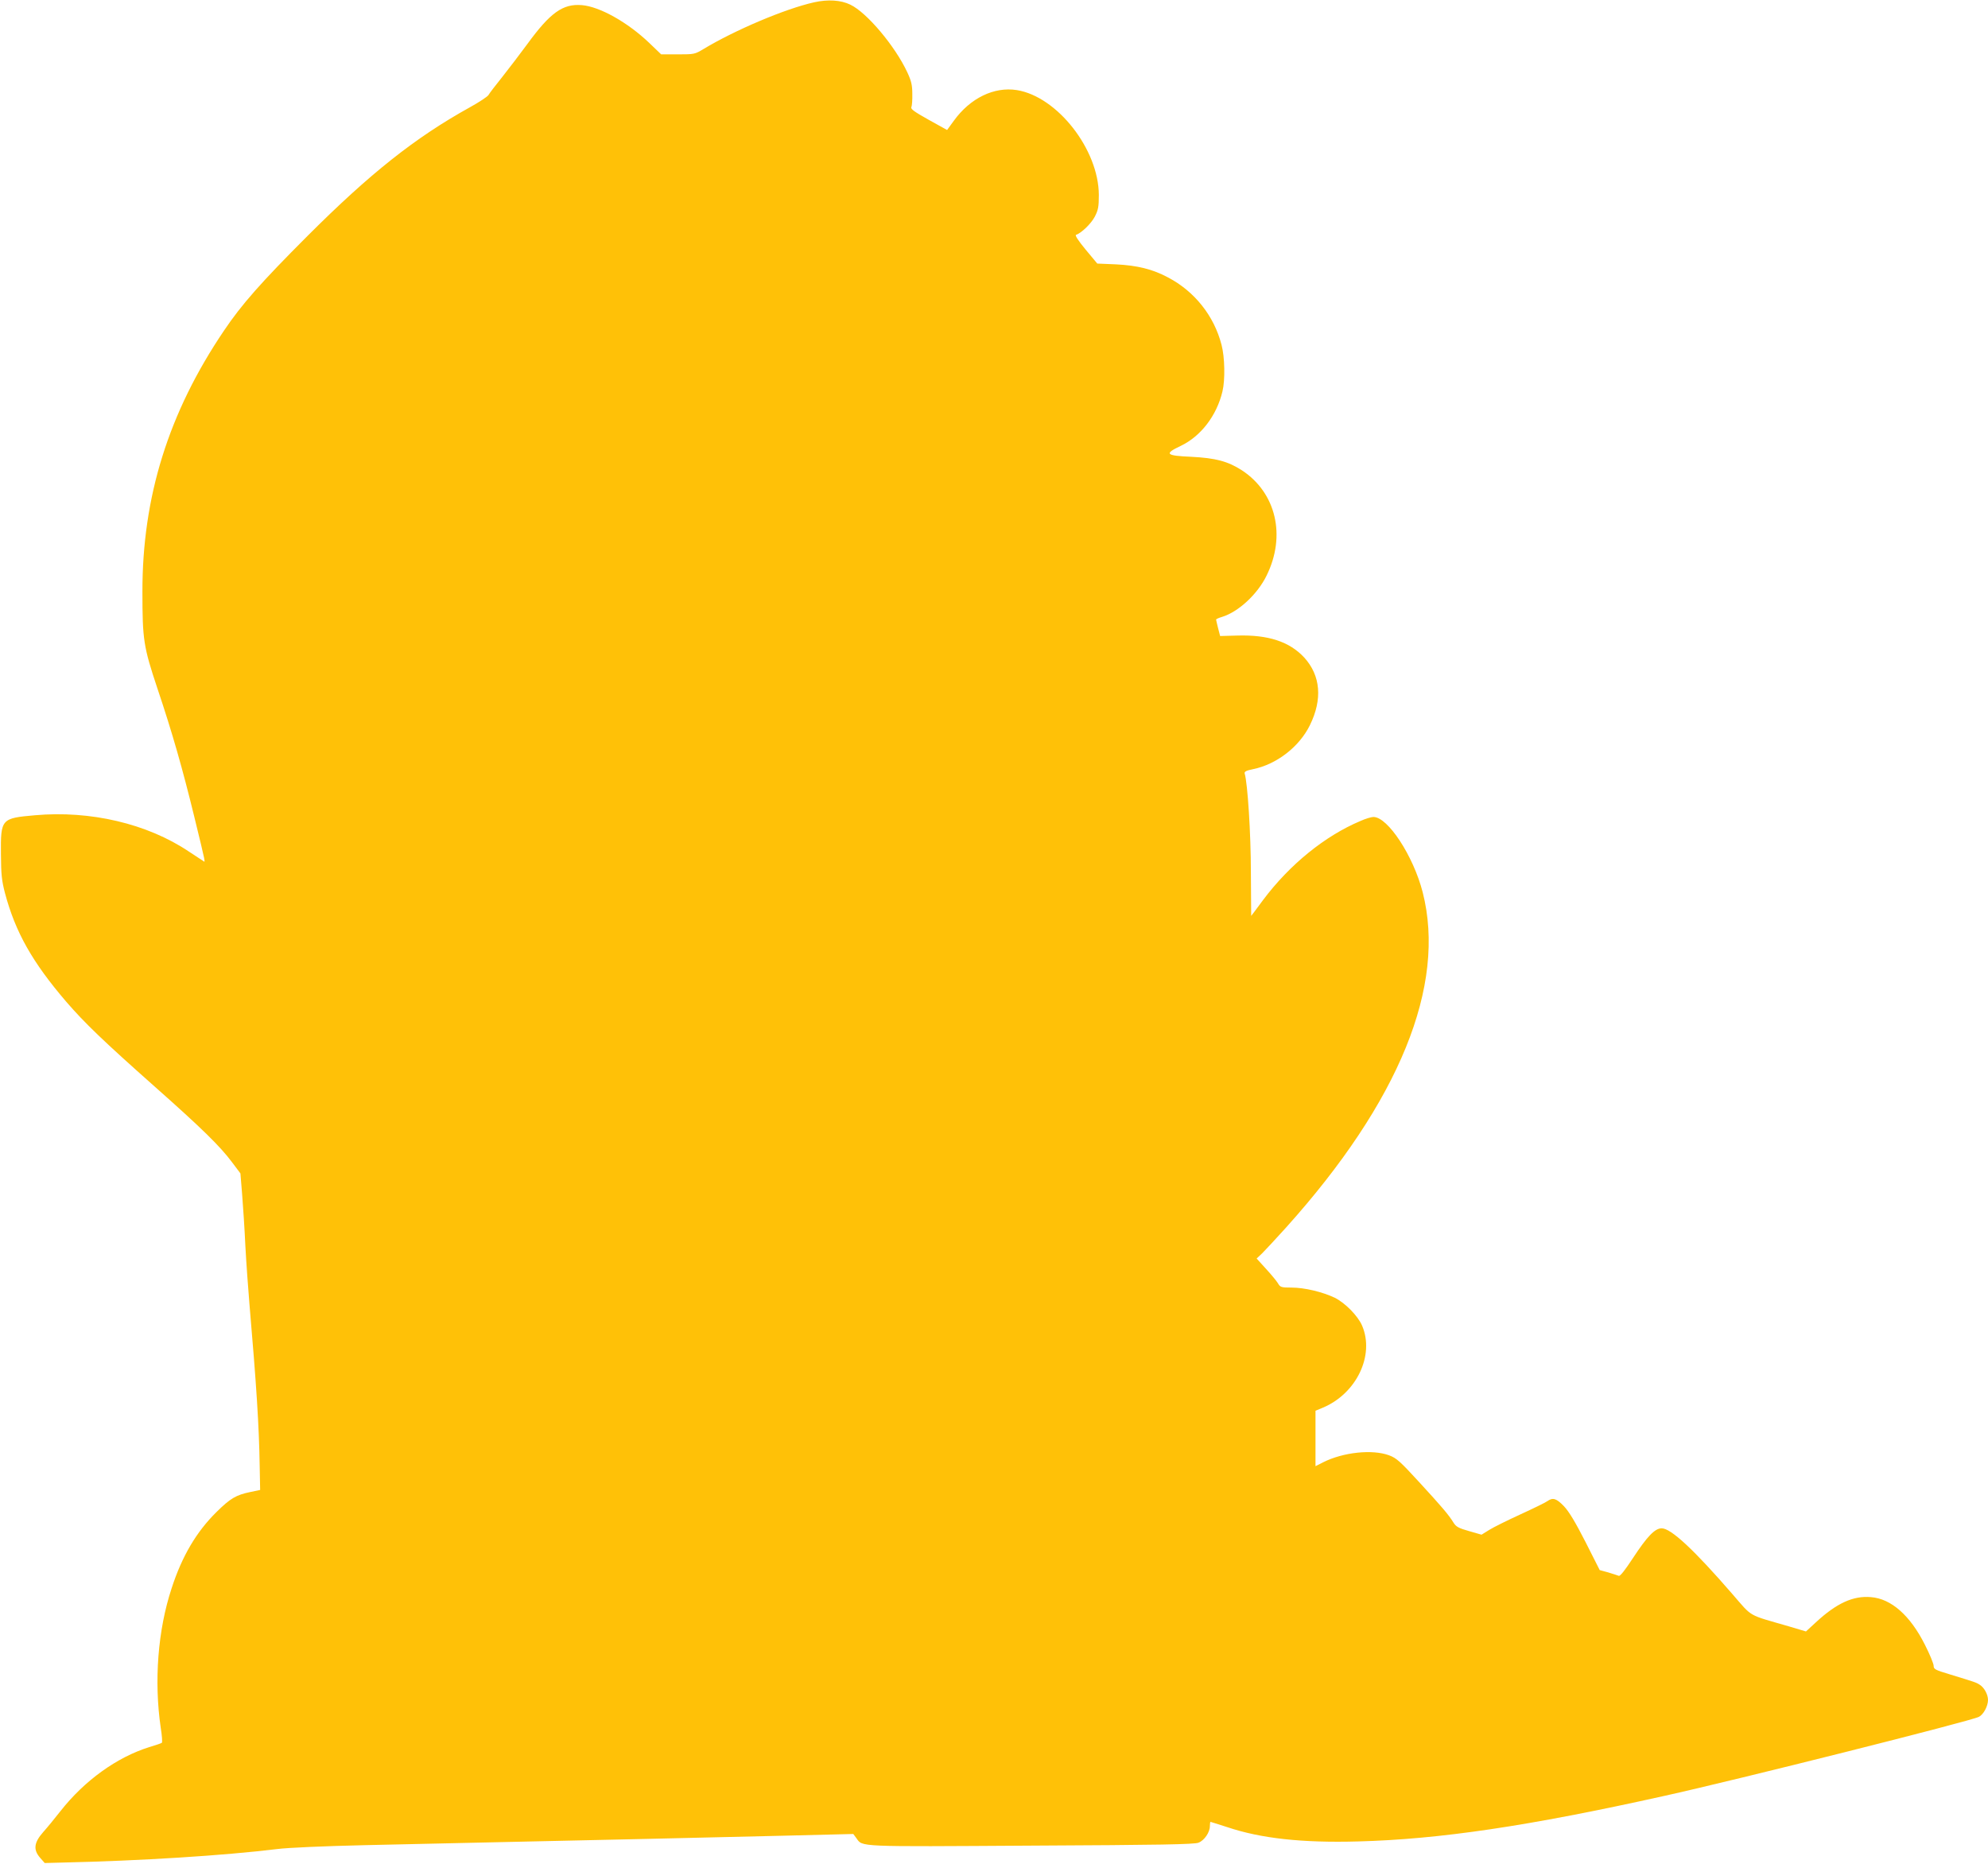
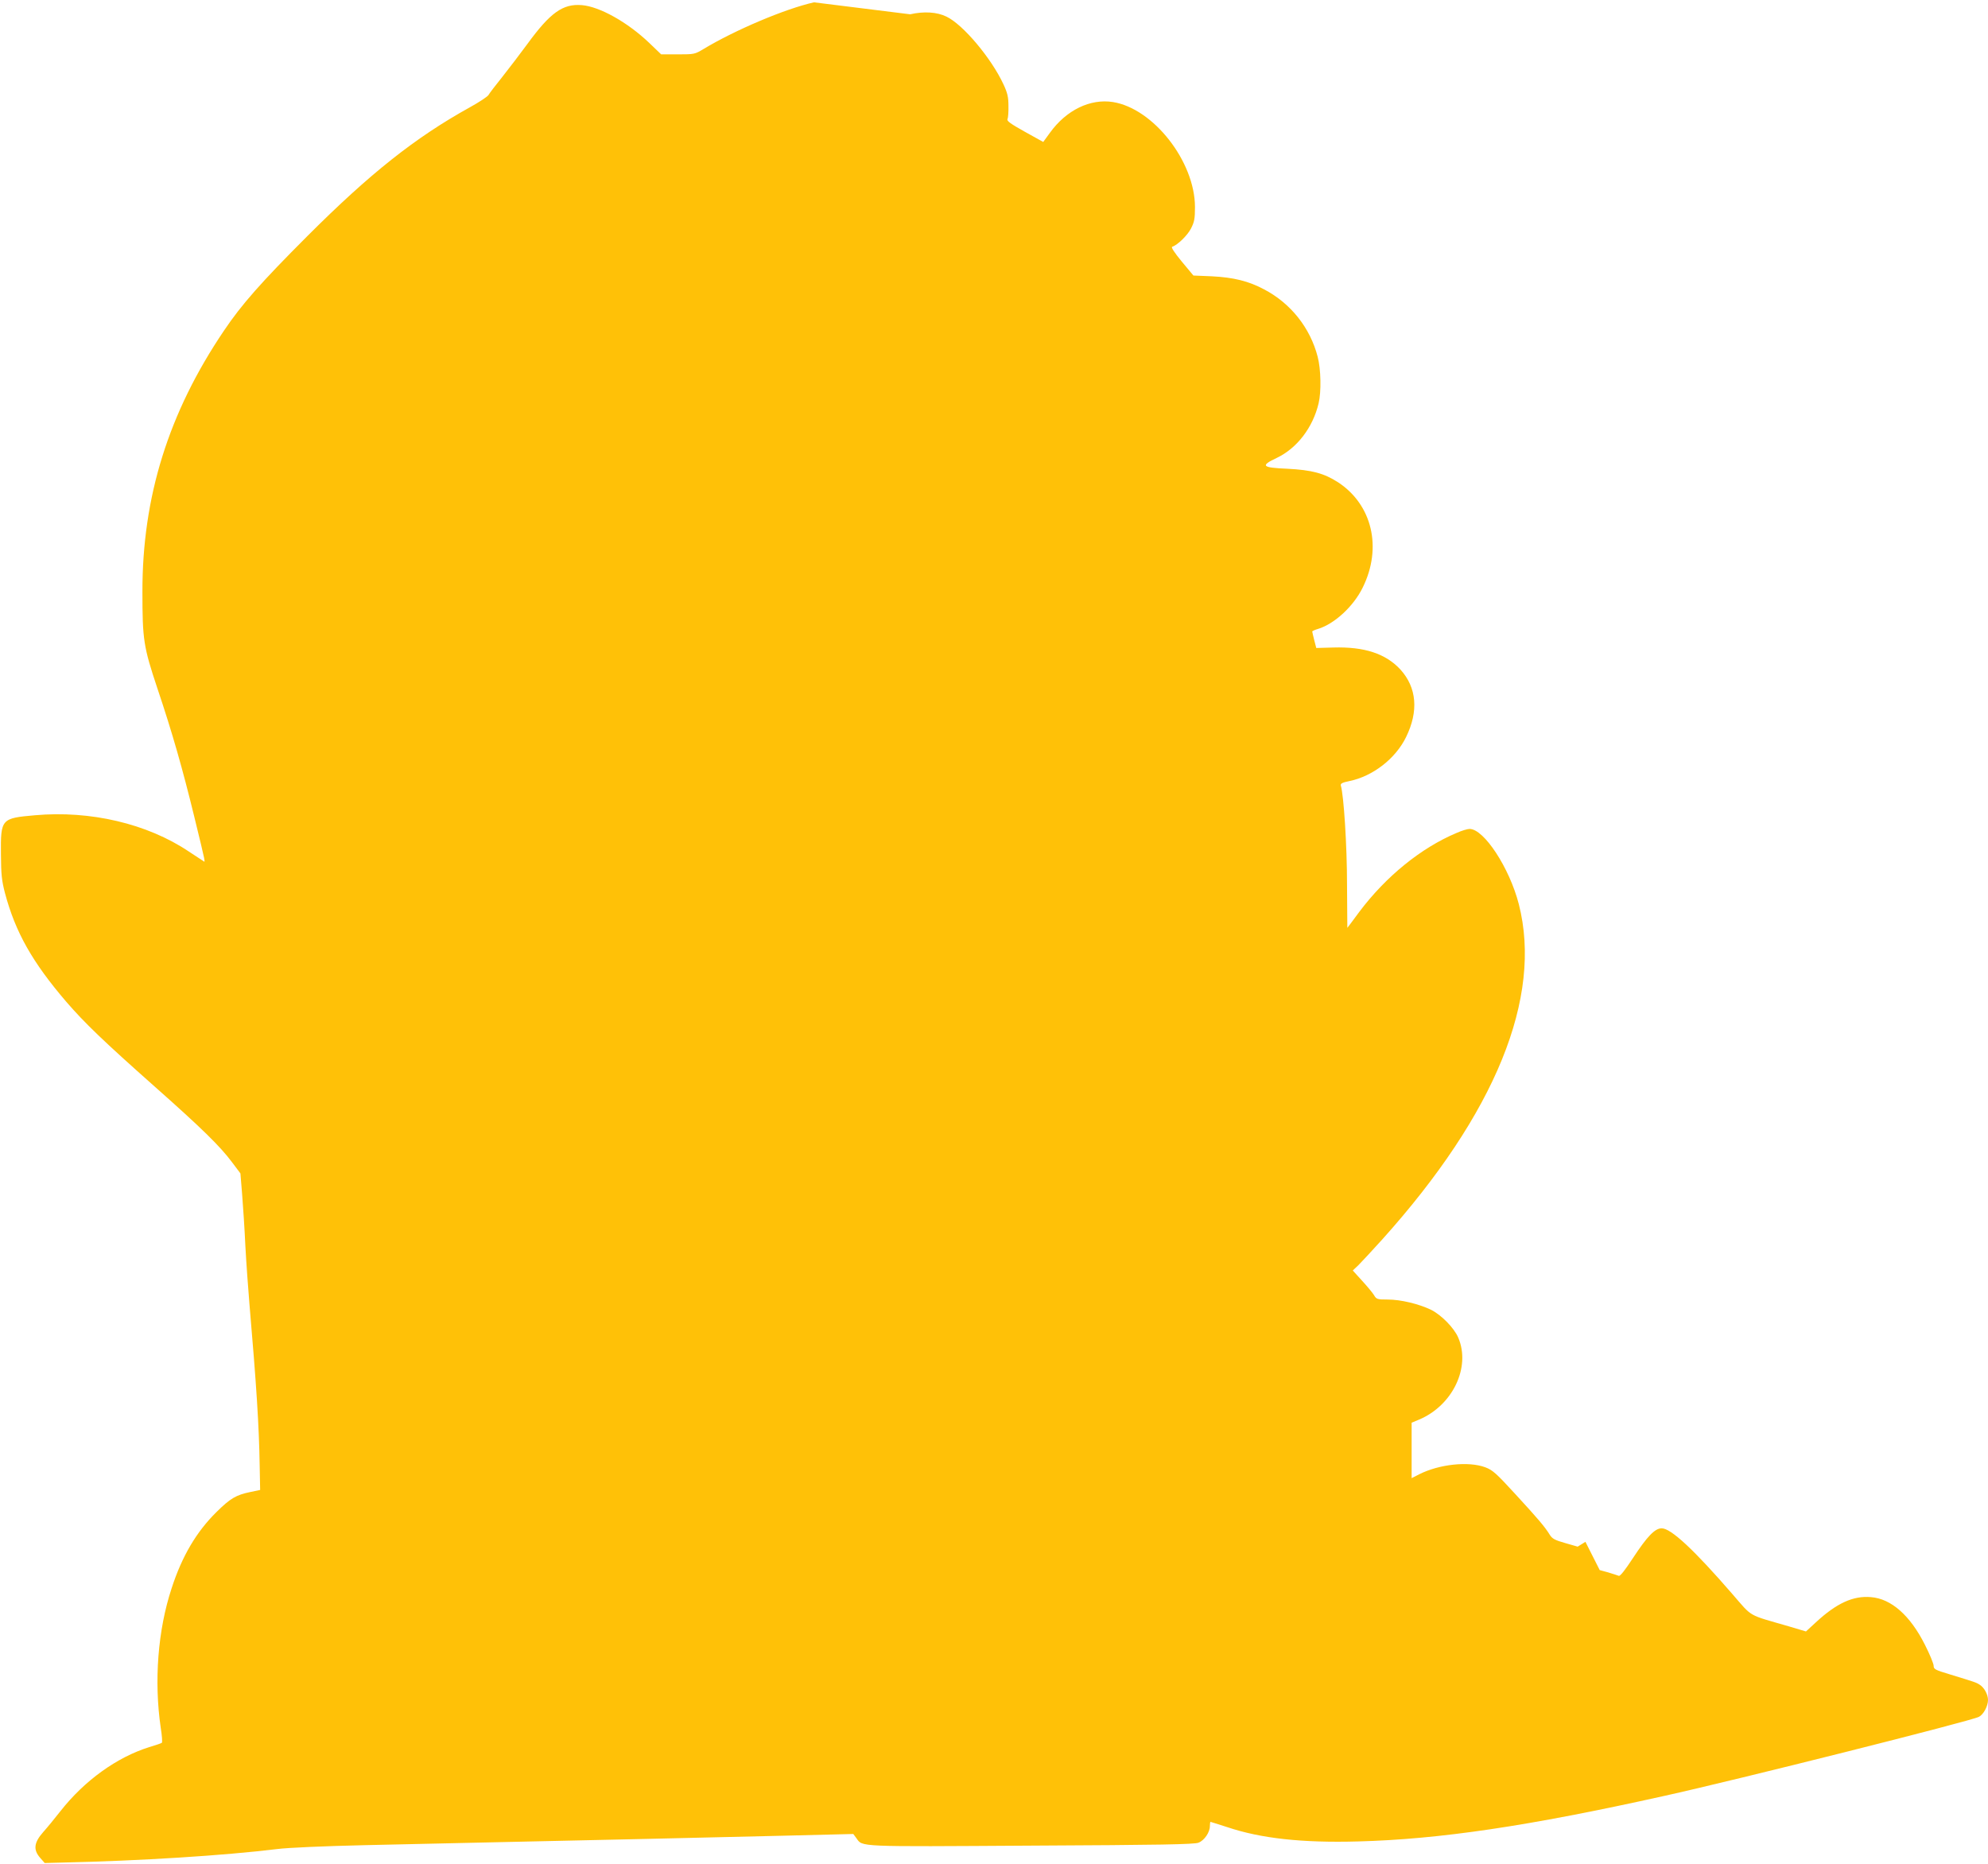
<svg xmlns="http://www.w3.org/2000/svg" version="1.0" width="1280pt" height="1200pt" viewBox="0 0 1280 1200" preserveAspectRatio="xMidYMid meet">
  <g transform="translate(0,1200) scale(0.1,-0.1)" fill="#ffc107" stroke="none">
-     <path d="M5241 11985 c-187 -42 -510 -179 -712 -301 -55 -33 -59 -34 -164 -34 l-108 0 -76 73 c-140 134 -321 235 -435 244 -122 10 -203 -48 -351 -251 -44 -60 -116 -154 -160 -210 -44 -55 -85 -108 -90 -118 -6 -10 -60 -46 -120 -79 -352 -195 -643 -426 -1045 -828 -300 -300 -425 -442 -538 -610 -357 -528 -526 -1071 -525 -1681 0 -309 7 -354 96 -621 97 -288 163 -521 238 -828 77 -316 72 -294 57 -284 -7 4 -49 32 -93 61 -267 179 -634 265 -990 233 -217 -19 -221 -23 -219 -250 1 -133 5 -170 26 -251 67 -252 177 -446 394 -699 119 -138 241 -255 569 -546 306 -271 422 -385 499 -488 l54 -72 11 -135 c6 -74 16 -225 21 -335 6 -110 18 -276 26 -370 45 -525 62 -784 66 -1044 l3 -154 -62 -13 c-93 -19 -130 -41 -219 -129 -129 -127 -222 -284 -289 -491 -89 -270 -114 -598 -70 -899 8 -49 11 -92 7 -96 -4 -3 -41 -16 -82 -28 -207 -65 -415 -214 -570 -411 -36 -46 -86 -107 -112 -136 -60 -68 -65 -114 -19 -166 l29 -33 114 3 c498 11 1039 45 1383 87 70 9 304 19 565 25 245 5 648 14 895 20 248 5 655 14 905 20 250 6 655 15 900 21 l444 11 20 -27 c41 -57 -5 -55 1127 -48 826 4 1051 8 1076 19 38 15 73 67 73 107 0 15 2 27 4 27 2 0 51 -16 108 -34 217 -73 483 -102 843 -92 523 14 1094 98 1970 293 467 103 1974 482 2026 509 30 15 59 69 59 109 0 34 -23 78 -52 97 -24 16 -29 17 -195 68 -93 28 -103 33 -103 55 0 13 -25 74 -56 135 -95 189 -217 297 -348 307 -115 10 -222 -40 -354 -162 l-64 -59 -111 33 c-269 78 -230 55 -363 208 -247 285 -395 423 -455 423 -44 0 -94 -53 -184 -190 -52 -79 -83 -119 -92 -116 -8 3 -38 13 -68 22 l-55 15 -92 182 c-66 129 -106 195 -138 229 -49 51 -72 58 -107 33 -12 -9 -90 -47 -173 -85 -83 -38 -174 -83 -201 -100 l-50 -31 -80 23 c-67 19 -84 28 -100 54 -32 52 -75 102 -221 261 -123 134 -146 155 -194 173 -108 40 -296 20 -425 -45 l-49 -25 0 178 0 179 48 20 c216 91 334 337 252 528 -27 63 -109 146 -175 179 -79 38 -196 66 -279 66 -67 0 -73 2 -88 28 -9 15 -44 57 -77 93 l-60 66 36 34 c19 19 88 93 153 165 730 812 1034 1559 880 2160 -60 233 -224 484 -317 484 -13 0 -51 -11 -84 -26 -228 -96 -454 -279 -626 -508 -41 -56 -76 -102 -77 -103 0 -1 -1 125 -2 280 0 249 -21 574 -40 637 -3 12 10 19 55 28 151 31 297 144 365 283 82 167 69 319 -36 435 -95 103 -233 148 -432 142 l-110 -3 -13 50 c-7 28 -13 53 -13 56 0 3 17 11 38 17 105 32 228 145 287 266 127 257 61 534 -159 678 -90 58 -169 79 -326 87 -165 7 -176 19 -68 70 130 62 232 195 269 351 18 75 15 221 -6 300 -48 186 -173 344 -345 434 -99 53 -197 77 -335 84 l-120 5 -75 90 c-47 57 -70 92 -62 95 36 12 98 73 121 117 22 43 26 63 26 140 -1 292 -267 633 -528 675 -146 23 -300 -51 -406 -198 l-43 -59 -119 66 c-91 51 -117 69 -111 81 4 8 7 47 6 85 0 57 -6 83 -32 139 -78 168 -260 385 -367 436 -61 30 -145 35 -234 15z" />
+     <path d="M5241 11985 c-187 -42 -510 -179 -712 -301 -55 -33 -59 -34 -164 -34 l-108 0 -76 73 c-140 134 -321 235 -435 244 -122 10 -203 -48 -351 -251 -44 -60 -116 -154 -160 -210 -44 -55 -85 -108 -90 -118 -6 -10 -60 -46 -120 -79 -352 -195 -643 -426 -1045 -828 -300 -300 -425 -442 -538 -610 -357 -528 -526 -1071 -525 -1681 0 -309 7 -354 96 -621 97 -288 163 -521 238 -828 77 -316 72 -294 57 -284 -7 4 -49 32 -93 61 -267 179 -634 265 -990 233 -217 -19 -221 -23 -219 -250 1 -133 5 -170 26 -251 67 -252 177 -446 394 -699 119 -138 241 -255 569 -546 306 -271 422 -385 499 -488 l54 -72 11 -135 c6 -74 16 -225 21 -335 6 -110 18 -276 26 -370 45 -525 62 -784 66 -1044 l3 -154 -62 -13 c-93 -19 -130 -41 -219 -129 -129 -127 -222 -284 -289 -491 -89 -270 -114 -598 -70 -899 8 -49 11 -92 7 -96 -4 -3 -41 -16 -82 -28 -207 -65 -415 -214 -570 -411 -36 -46 -86 -107 -112 -136 -60 -68 -65 -114 -19 -166 l29 -33 114 3 c498 11 1039 45 1383 87 70 9 304 19 565 25 245 5 648 14 895 20 248 5 655 14 905 20 250 6 655 15 900 21 l444 11 20 -27 c41 -57 -5 -55 1127 -48 826 4 1051 8 1076 19 38 15 73 67 73 107 0 15 2 27 4 27 2 0 51 -16 108 -34 217 -73 483 -102 843 -92 523 14 1094 98 1970 293 467 103 1974 482 2026 509 30 15 59 69 59 109 0 34 -23 78 -52 97 -24 16 -29 17 -195 68 -93 28 -103 33 -103 55 0 13 -25 74 -56 135 -95 189 -217 297 -348 307 -115 10 -222 -40 -354 -162 l-64 -59 -111 33 c-269 78 -230 55 -363 208 -247 285 -395 423 -455 423 -44 0 -94 -53 -184 -190 -52 -79 -83 -119 -92 -116 -8 3 -38 13 -68 22 l-55 15 -92 182 l-50 -31 -80 23 c-67 19 -84 28 -100 54 -32 52 -75 102 -221 261 -123 134 -146 155 -194 173 -108 40 -296 20 -425 -45 l-49 -25 0 178 0 179 48 20 c216 91 334 337 252 528 -27 63 -109 146 -175 179 -79 38 -196 66 -279 66 -67 0 -73 2 -88 28 -9 15 -44 57 -77 93 l-60 66 36 34 c19 19 88 93 153 165 730 812 1034 1559 880 2160 -60 233 -224 484 -317 484 -13 0 -51 -11 -84 -26 -228 -96 -454 -279 -626 -508 -41 -56 -76 -102 -77 -103 0 -1 -1 125 -2 280 0 249 -21 574 -40 637 -3 12 10 19 55 28 151 31 297 144 365 283 82 167 69 319 -36 435 -95 103 -233 148 -432 142 l-110 -3 -13 50 c-7 28 -13 53 -13 56 0 3 17 11 38 17 105 32 228 145 287 266 127 257 61 534 -159 678 -90 58 -169 79 -326 87 -165 7 -176 19 -68 70 130 62 232 195 269 351 18 75 15 221 -6 300 -48 186 -173 344 -345 434 -99 53 -197 77 -335 84 l-120 5 -75 90 c-47 57 -70 92 -62 95 36 12 98 73 121 117 22 43 26 63 26 140 -1 292 -267 633 -528 675 -146 23 -300 -51 -406 -198 l-43 -59 -119 66 c-91 51 -117 69 -111 81 4 8 7 47 6 85 0 57 -6 83 -32 139 -78 168 -260 385 -367 436 -61 30 -145 35 -234 15z" />
  </g>
</svg>